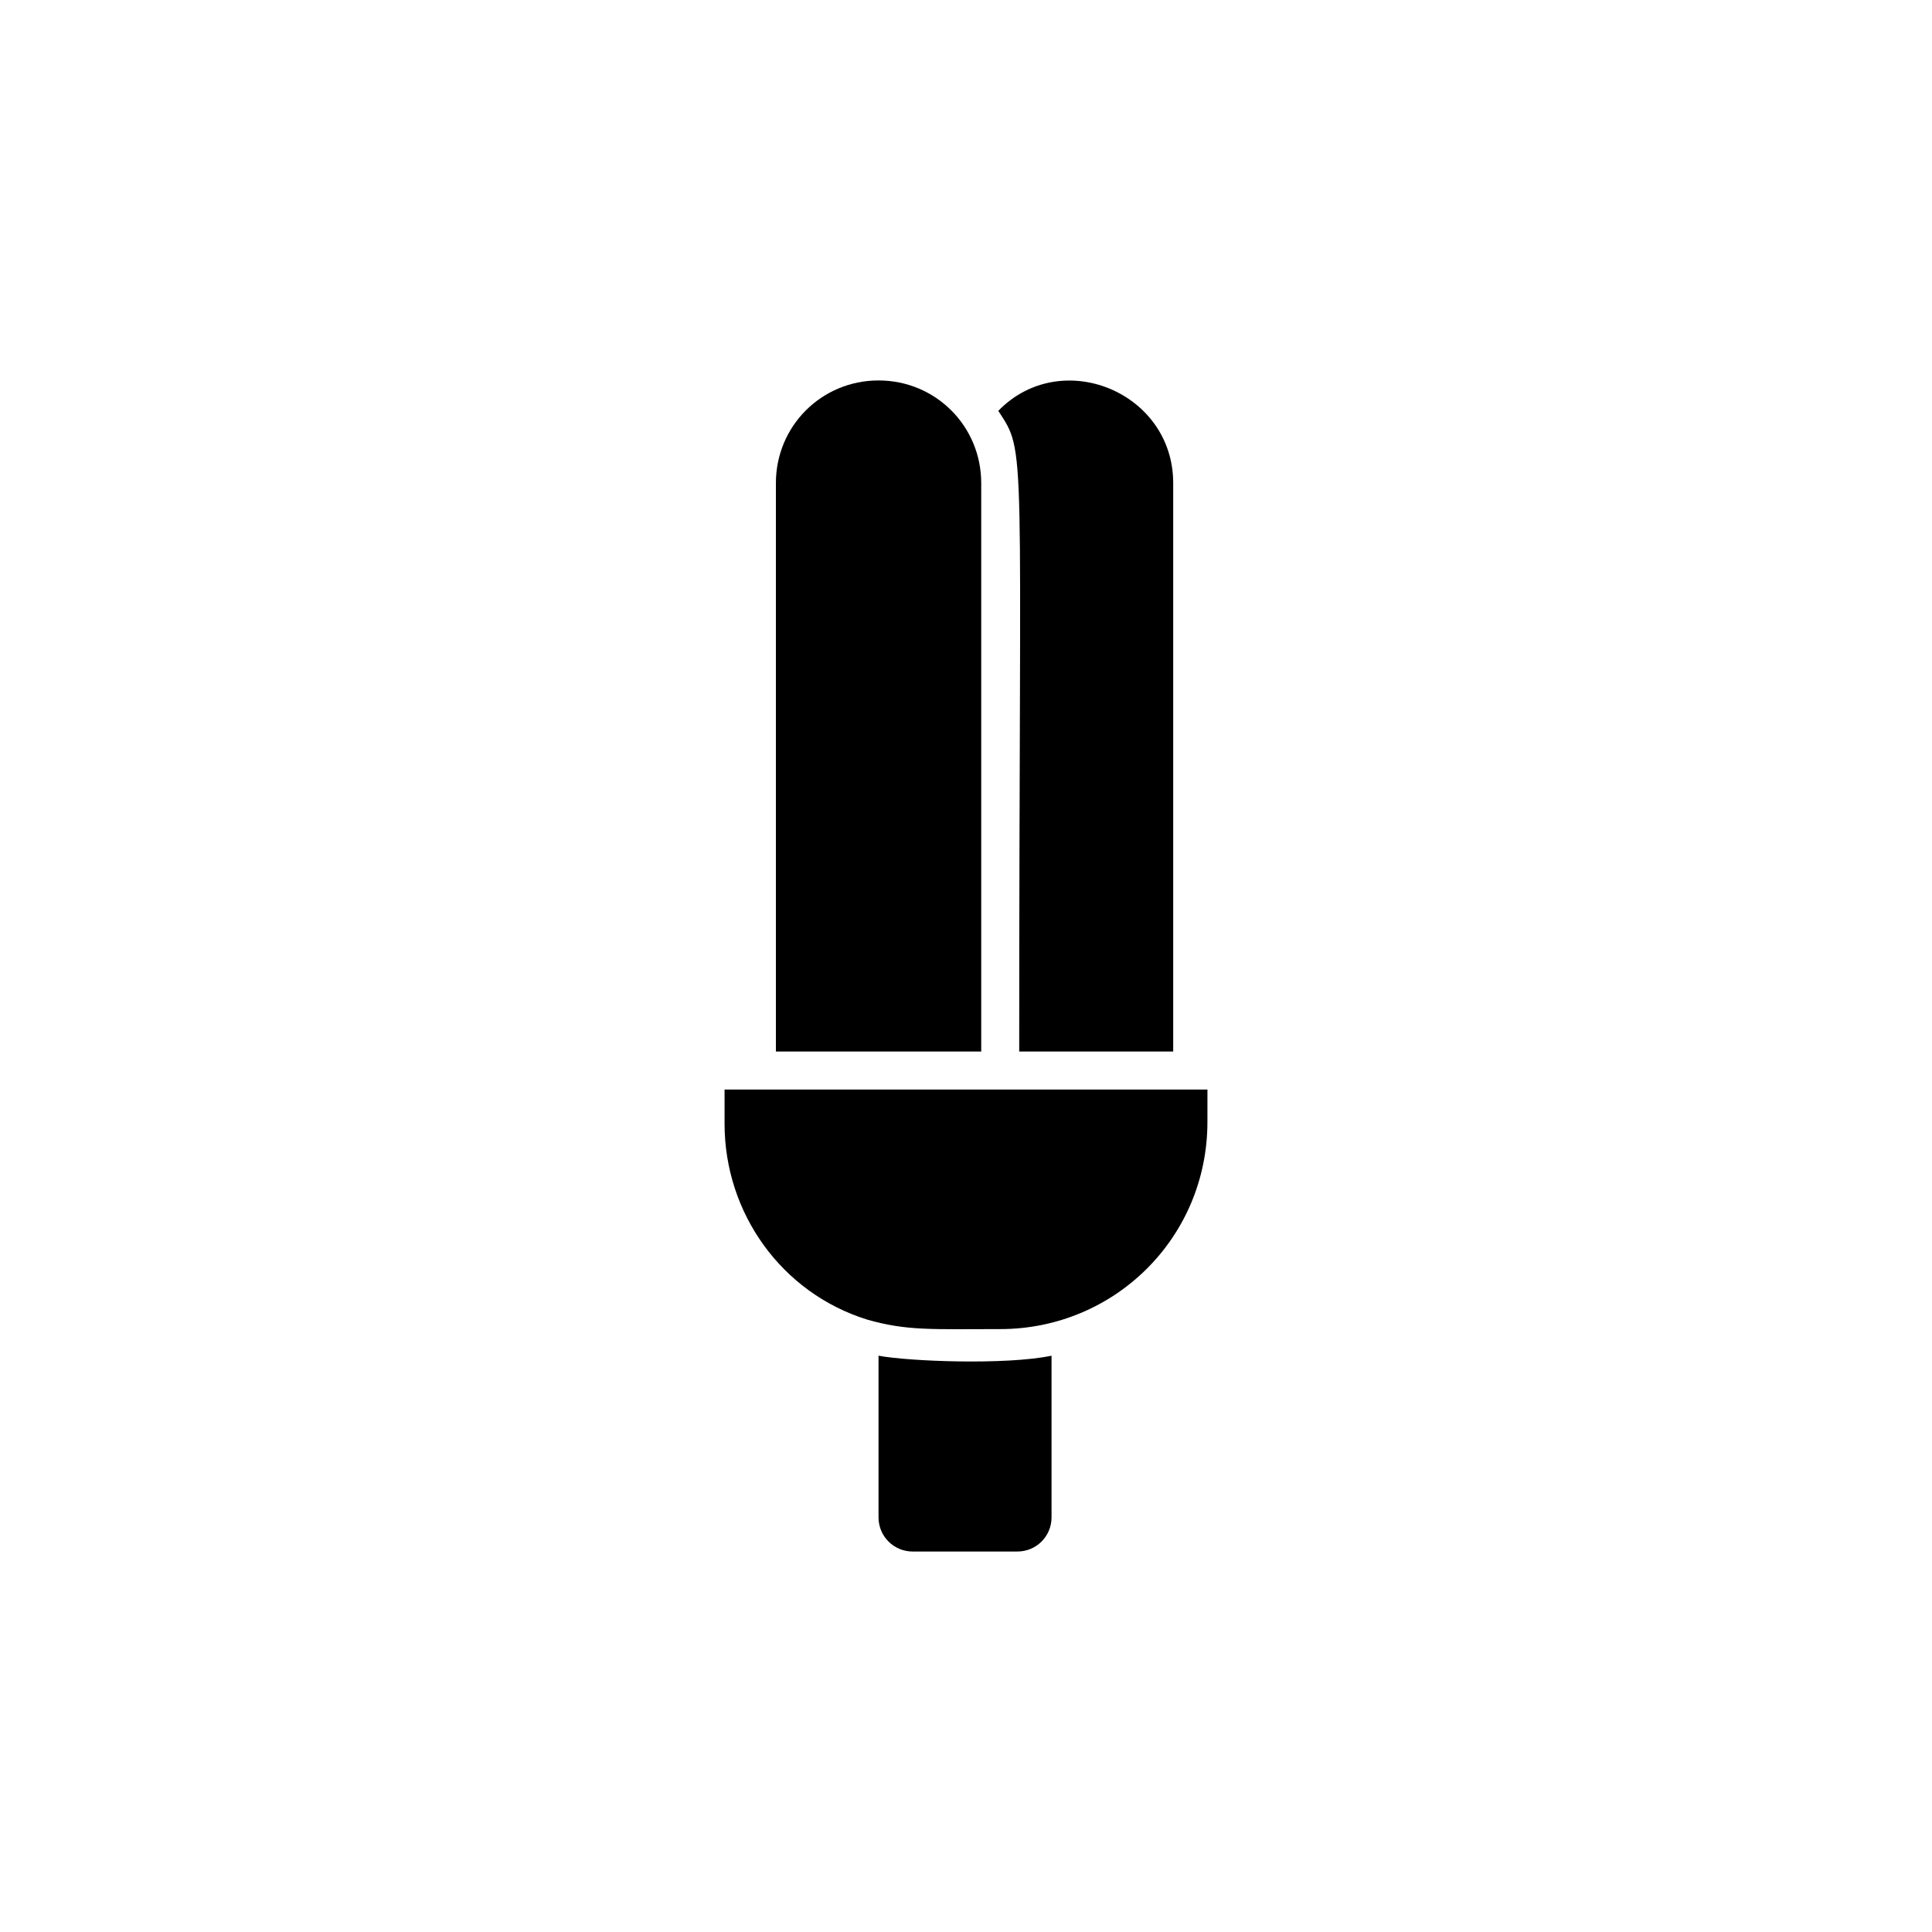
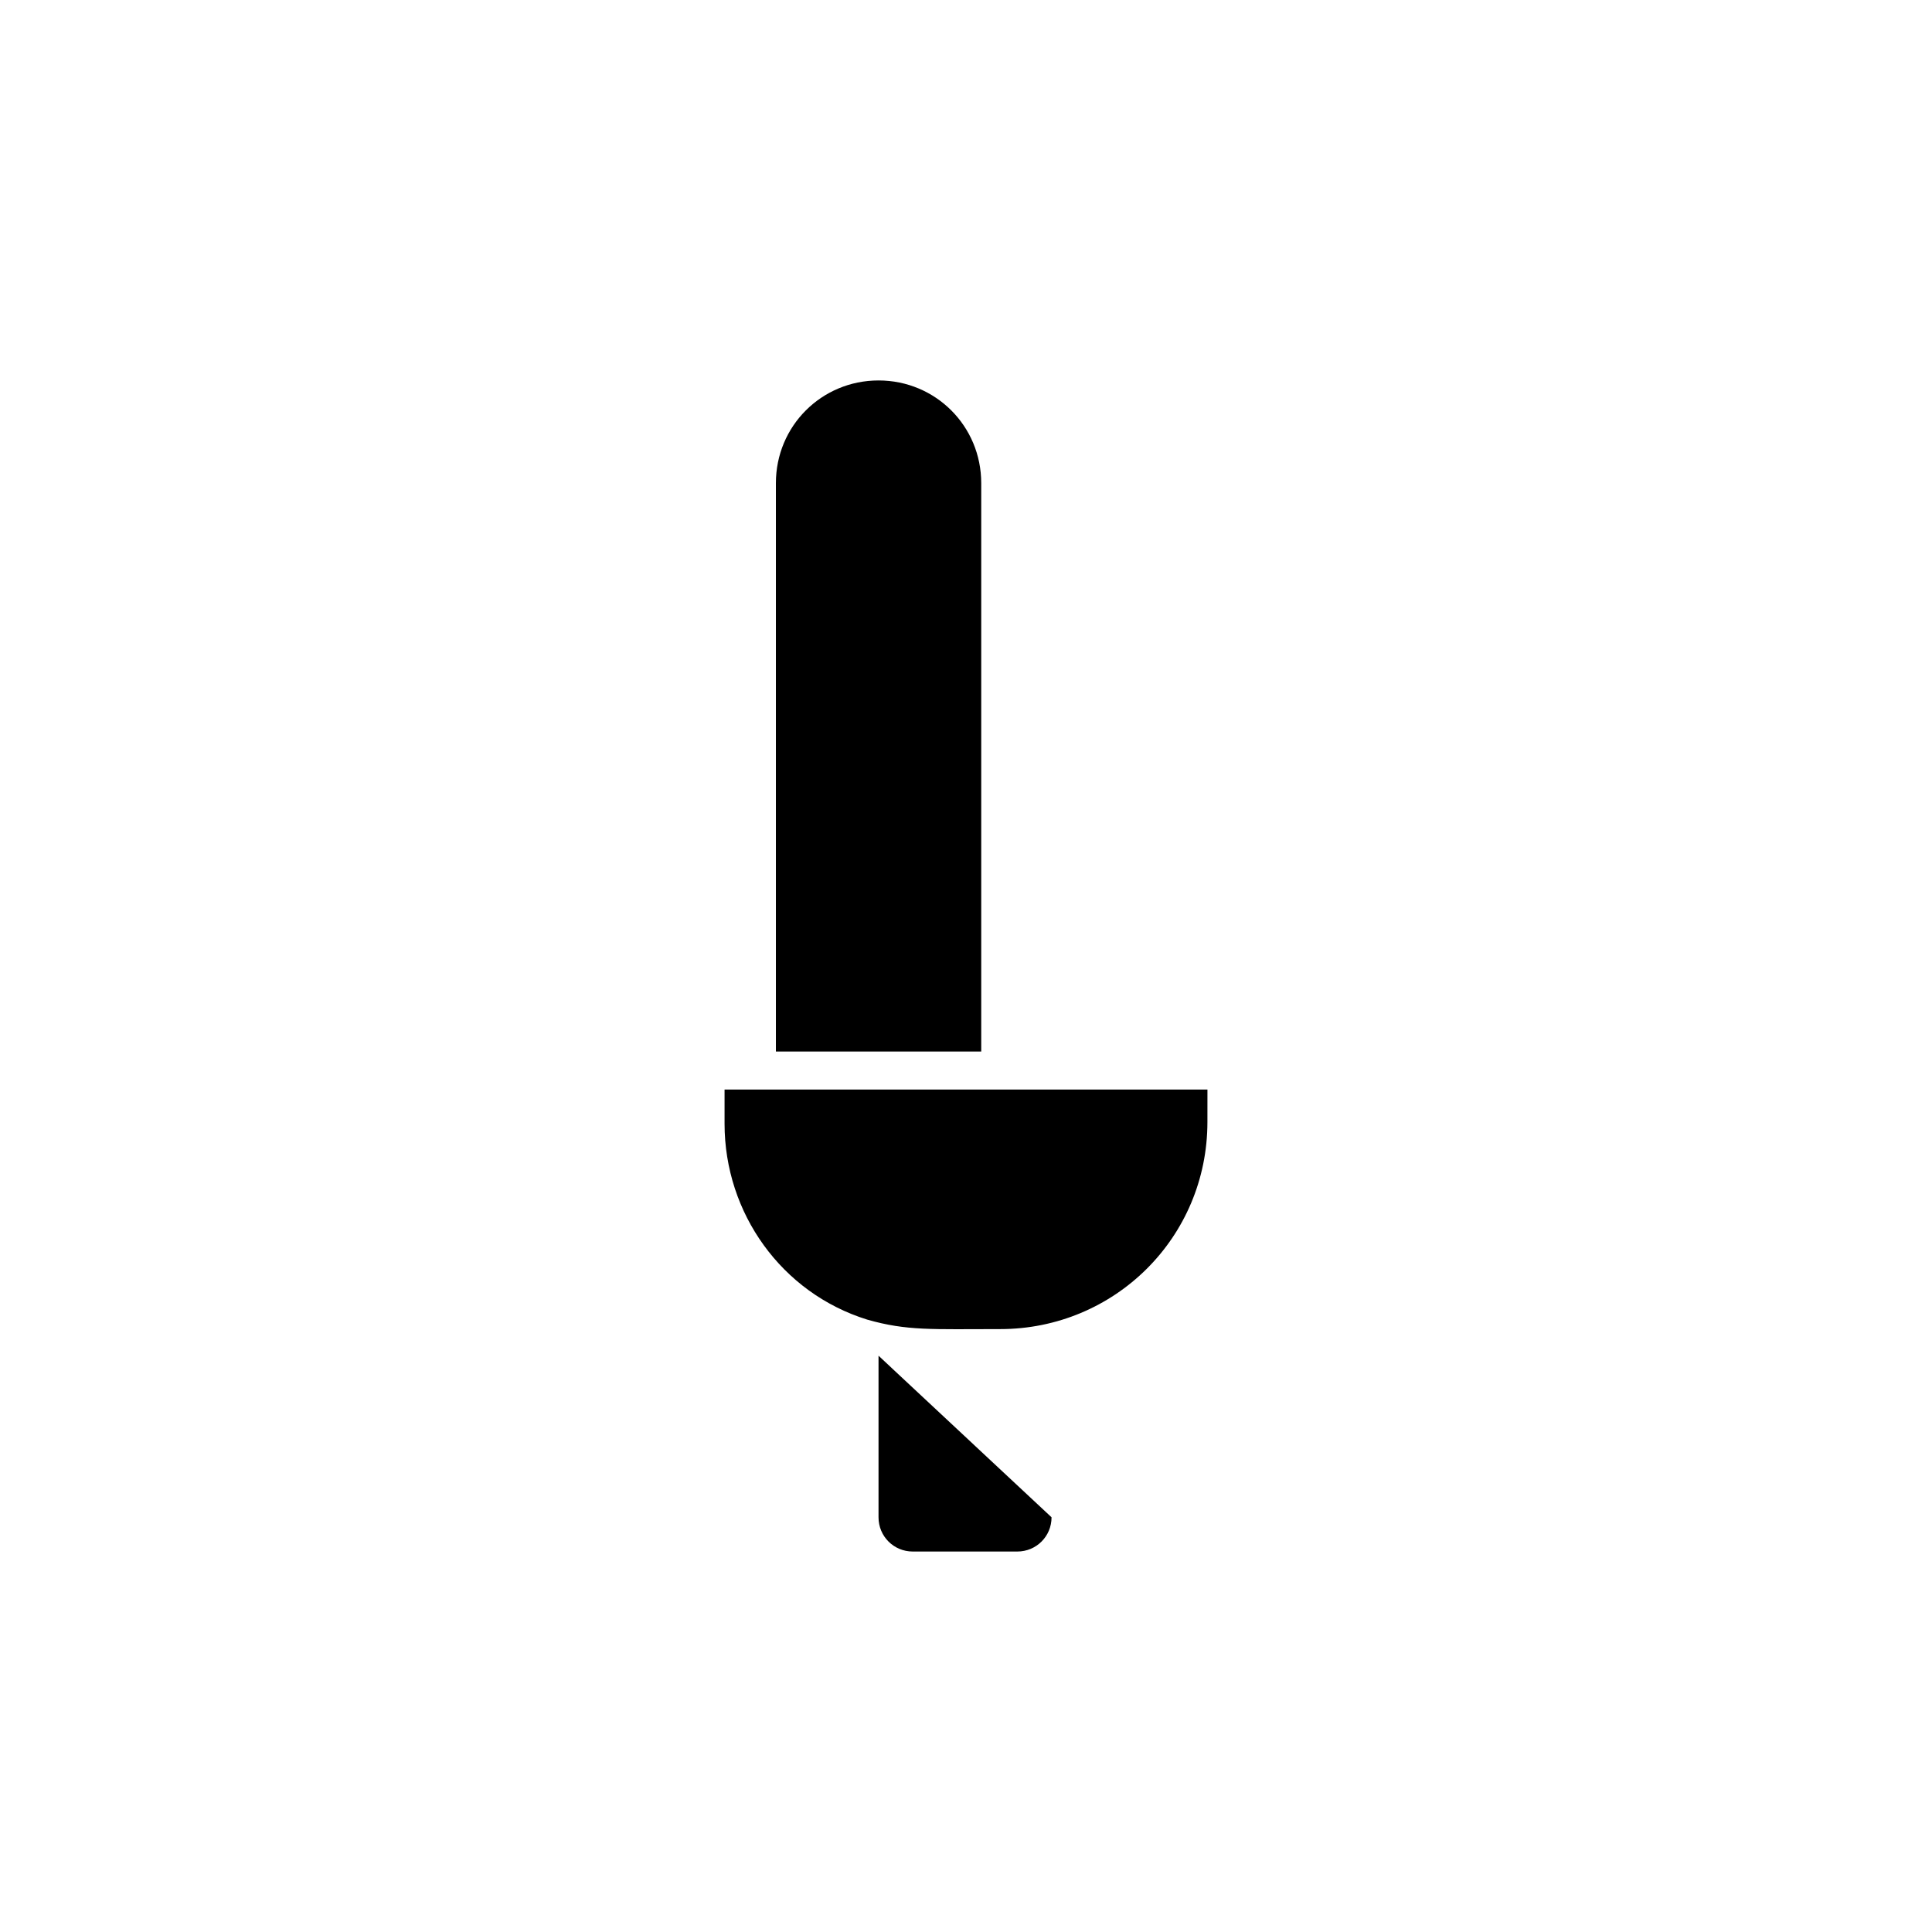
<svg xmlns="http://www.w3.org/2000/svg" fill="#000000" width="800px" height="800px" version="1.1" viewBox="144 144 512 512">
  <g>
-     <path d="m454.91 272.03v150.64h-40.809c0-163.74 2.016-158.2-5.543-169.79 16.625-17.129 46.352-5.039 46.352 19.145z" />
    <path d="m349.62 272.03c0-15.113 12.09-27.207 27.207-27.207 15.113 0 27.207 12.09 27.207 27.207v150.64h-54.414z" />
-     <path d="m422.67 546.1c0 5.039-4.031 9.07-9.07 9.07h-27.711c-5.039 0-9.07-4.031-9.07-9.07v-42.824c8.062 1.512 33.754 2.519 45.848 0z" />
+     <path d="m422.67 546.1c0 5.039-4.031 9.07-9.07 9.07h-27.711c-5.039 0-9.07-4.031-9.07-9.07v-42.824z" />
    <path d="m463.98 441.31c0 30.73-24.688 54.914-54.914 54.914-18.137 0-24.688 0.504-35.266-2.519-22.672-7.055-37.785-28.215-37.785-51.891v-9.07h127.97z" />
  </g>
</svg>